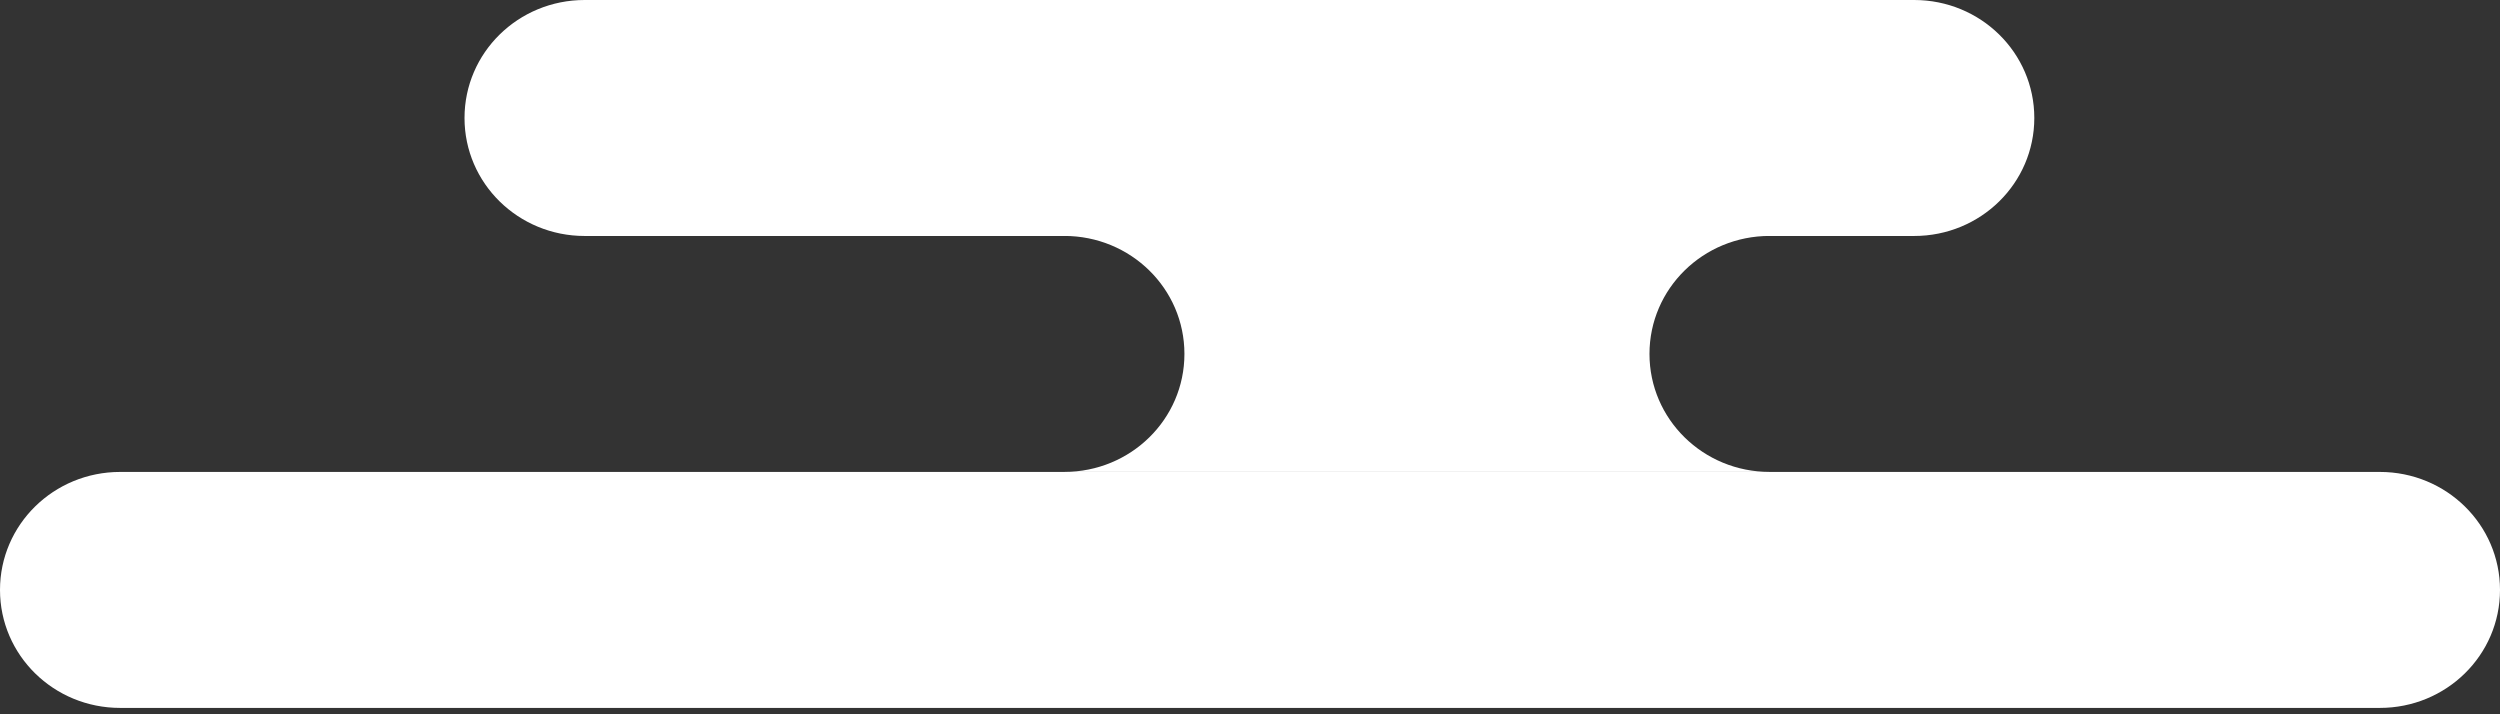
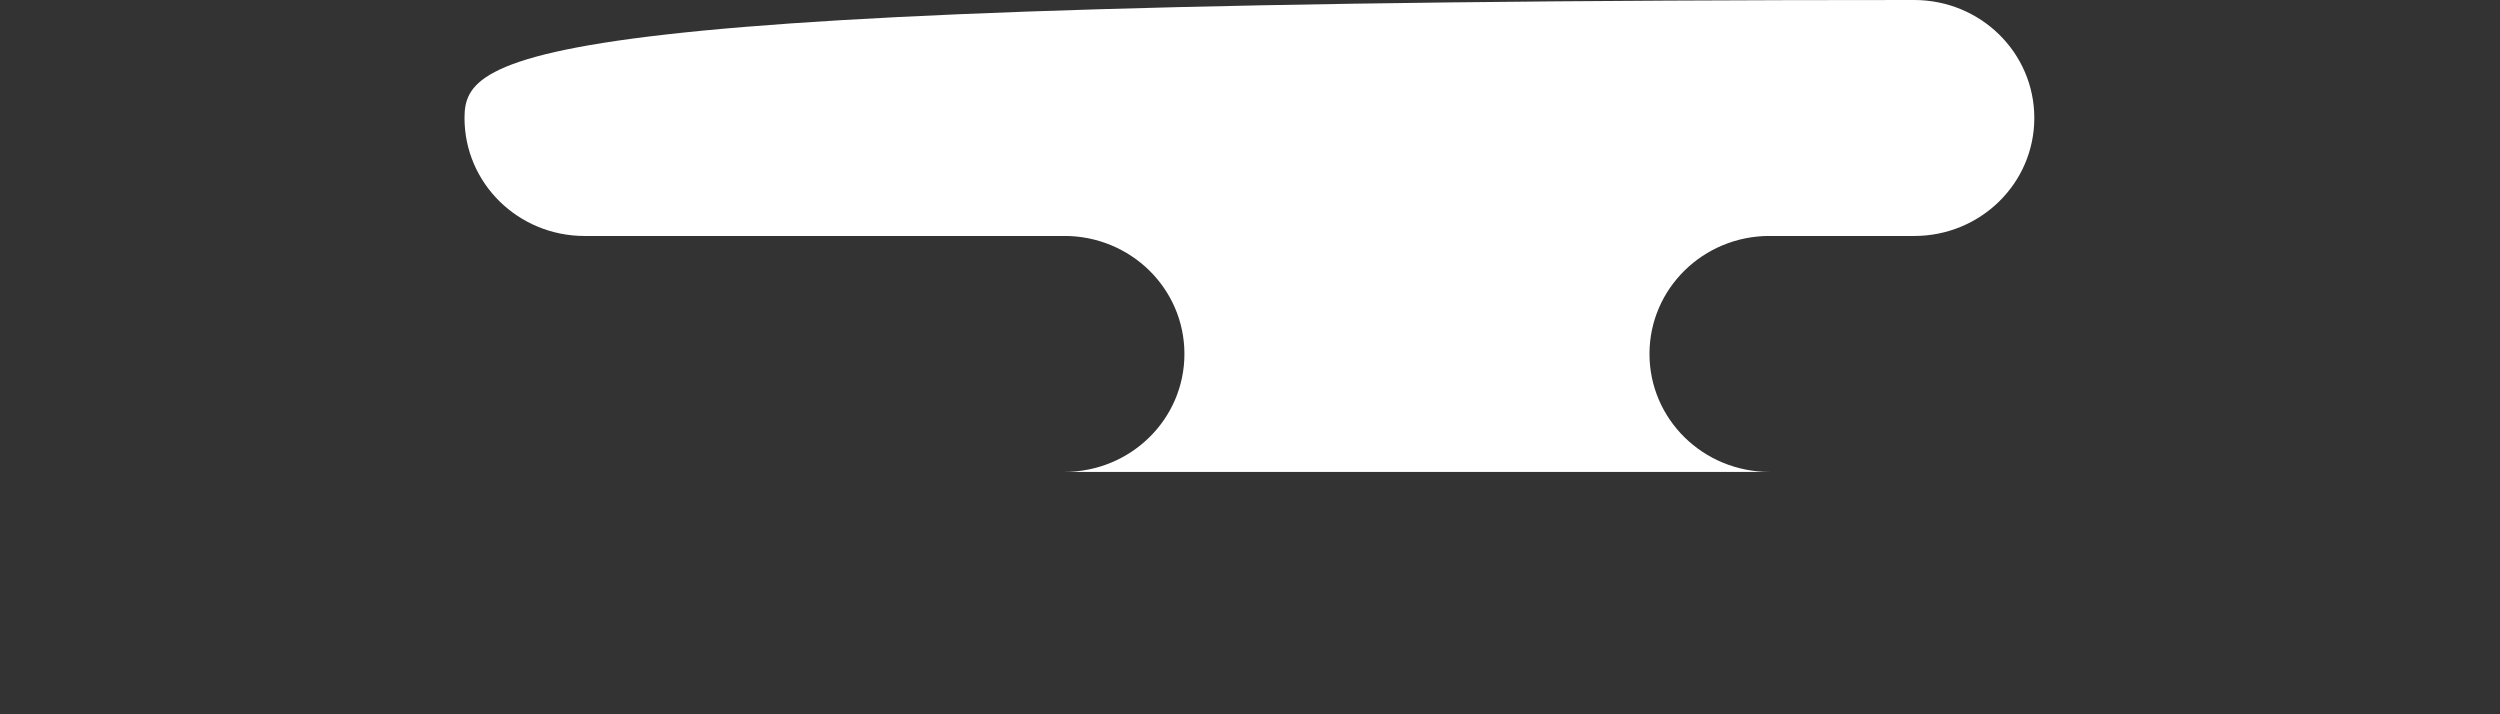
<svg xmlns="http://www.w3.org/2000/svg" width="217" height="62" viewBox="0 0 217 62" fill="none">
  <rect x="0" y="0" width="217" height="62" fill="#333333" stroke="none" />
  <path d="M92.375 40.962C98.148 40.962 102.808 36.388 102.808 30.721C102.808 25.054 98.148 20.479 92.375 20.479L153.608 20.479C147.835 20.479 143.175 25.054 143.175 30.721C143.175 36.388 147.835 40.962 153.608 40.962L92.375 40.962Z" fill="white" />
-   <path d="M166.145 -0L50.753 -0C44.98 -0 40.32 4.574 40.32 10.241C40.32 15.908 44.98 20.483 50.753 20.483L166.145 20.483C171.918 20.483 176.578 15.908 176.578 10.241C176.578 4.574 171.918 -0 166.145 -0Z" fill="white" />
-   <path d="M206.567 40.964L10.433 40.964C4.66 40.964 -2.78151e-06 45.538 -1.79067e-06 51.205C-7.99835e-07 56.872 4.66 61.447 10.433 61.447L206.567 61.447C212.34 61.447 217 56.872 217 51.205C217 45.538 212.34 40.964 206.567 40.964Z" fill="white" />
+   <path d="M166.145 -0C44.98 -0 40.32 4.574 40.32 10.241C40.32 15.908 44.98 20.483 50.753 20.483L166.145 20.483C171.918 20.483 176.578 15.908 176.578 10.241C176.578 4.574 171.918 -0 166.145 -0Z" fill="white" />
</svg>